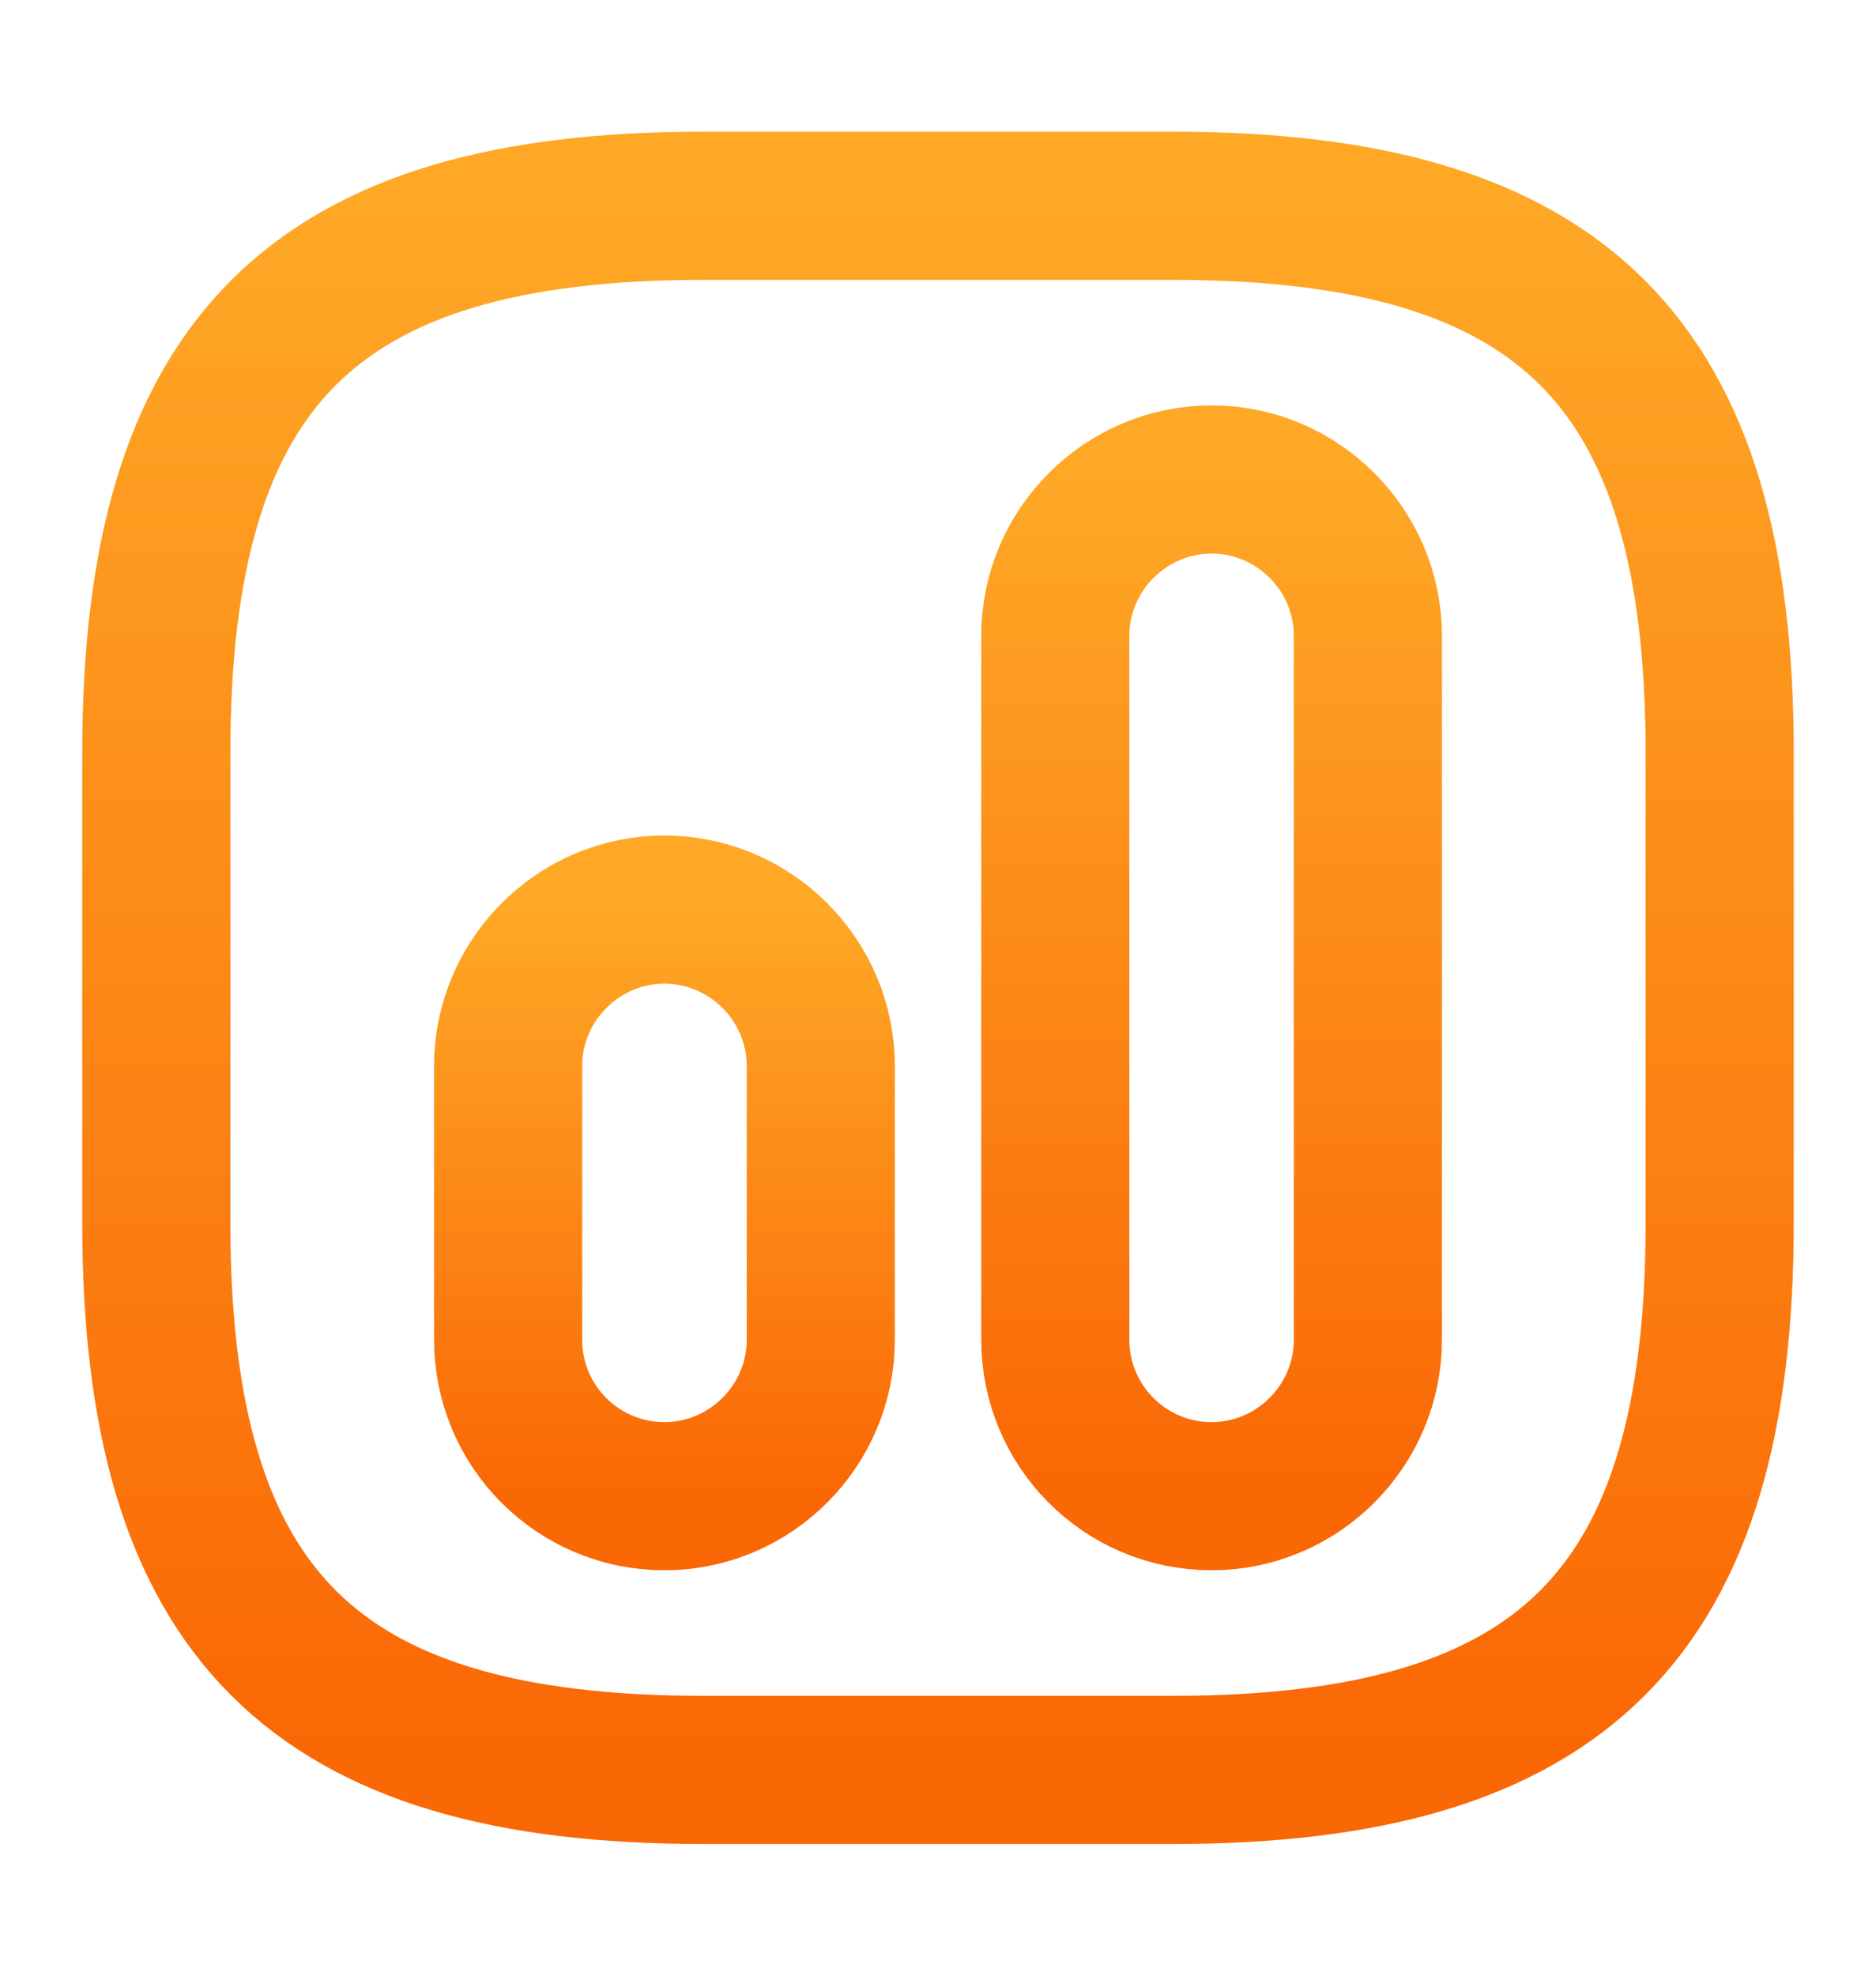
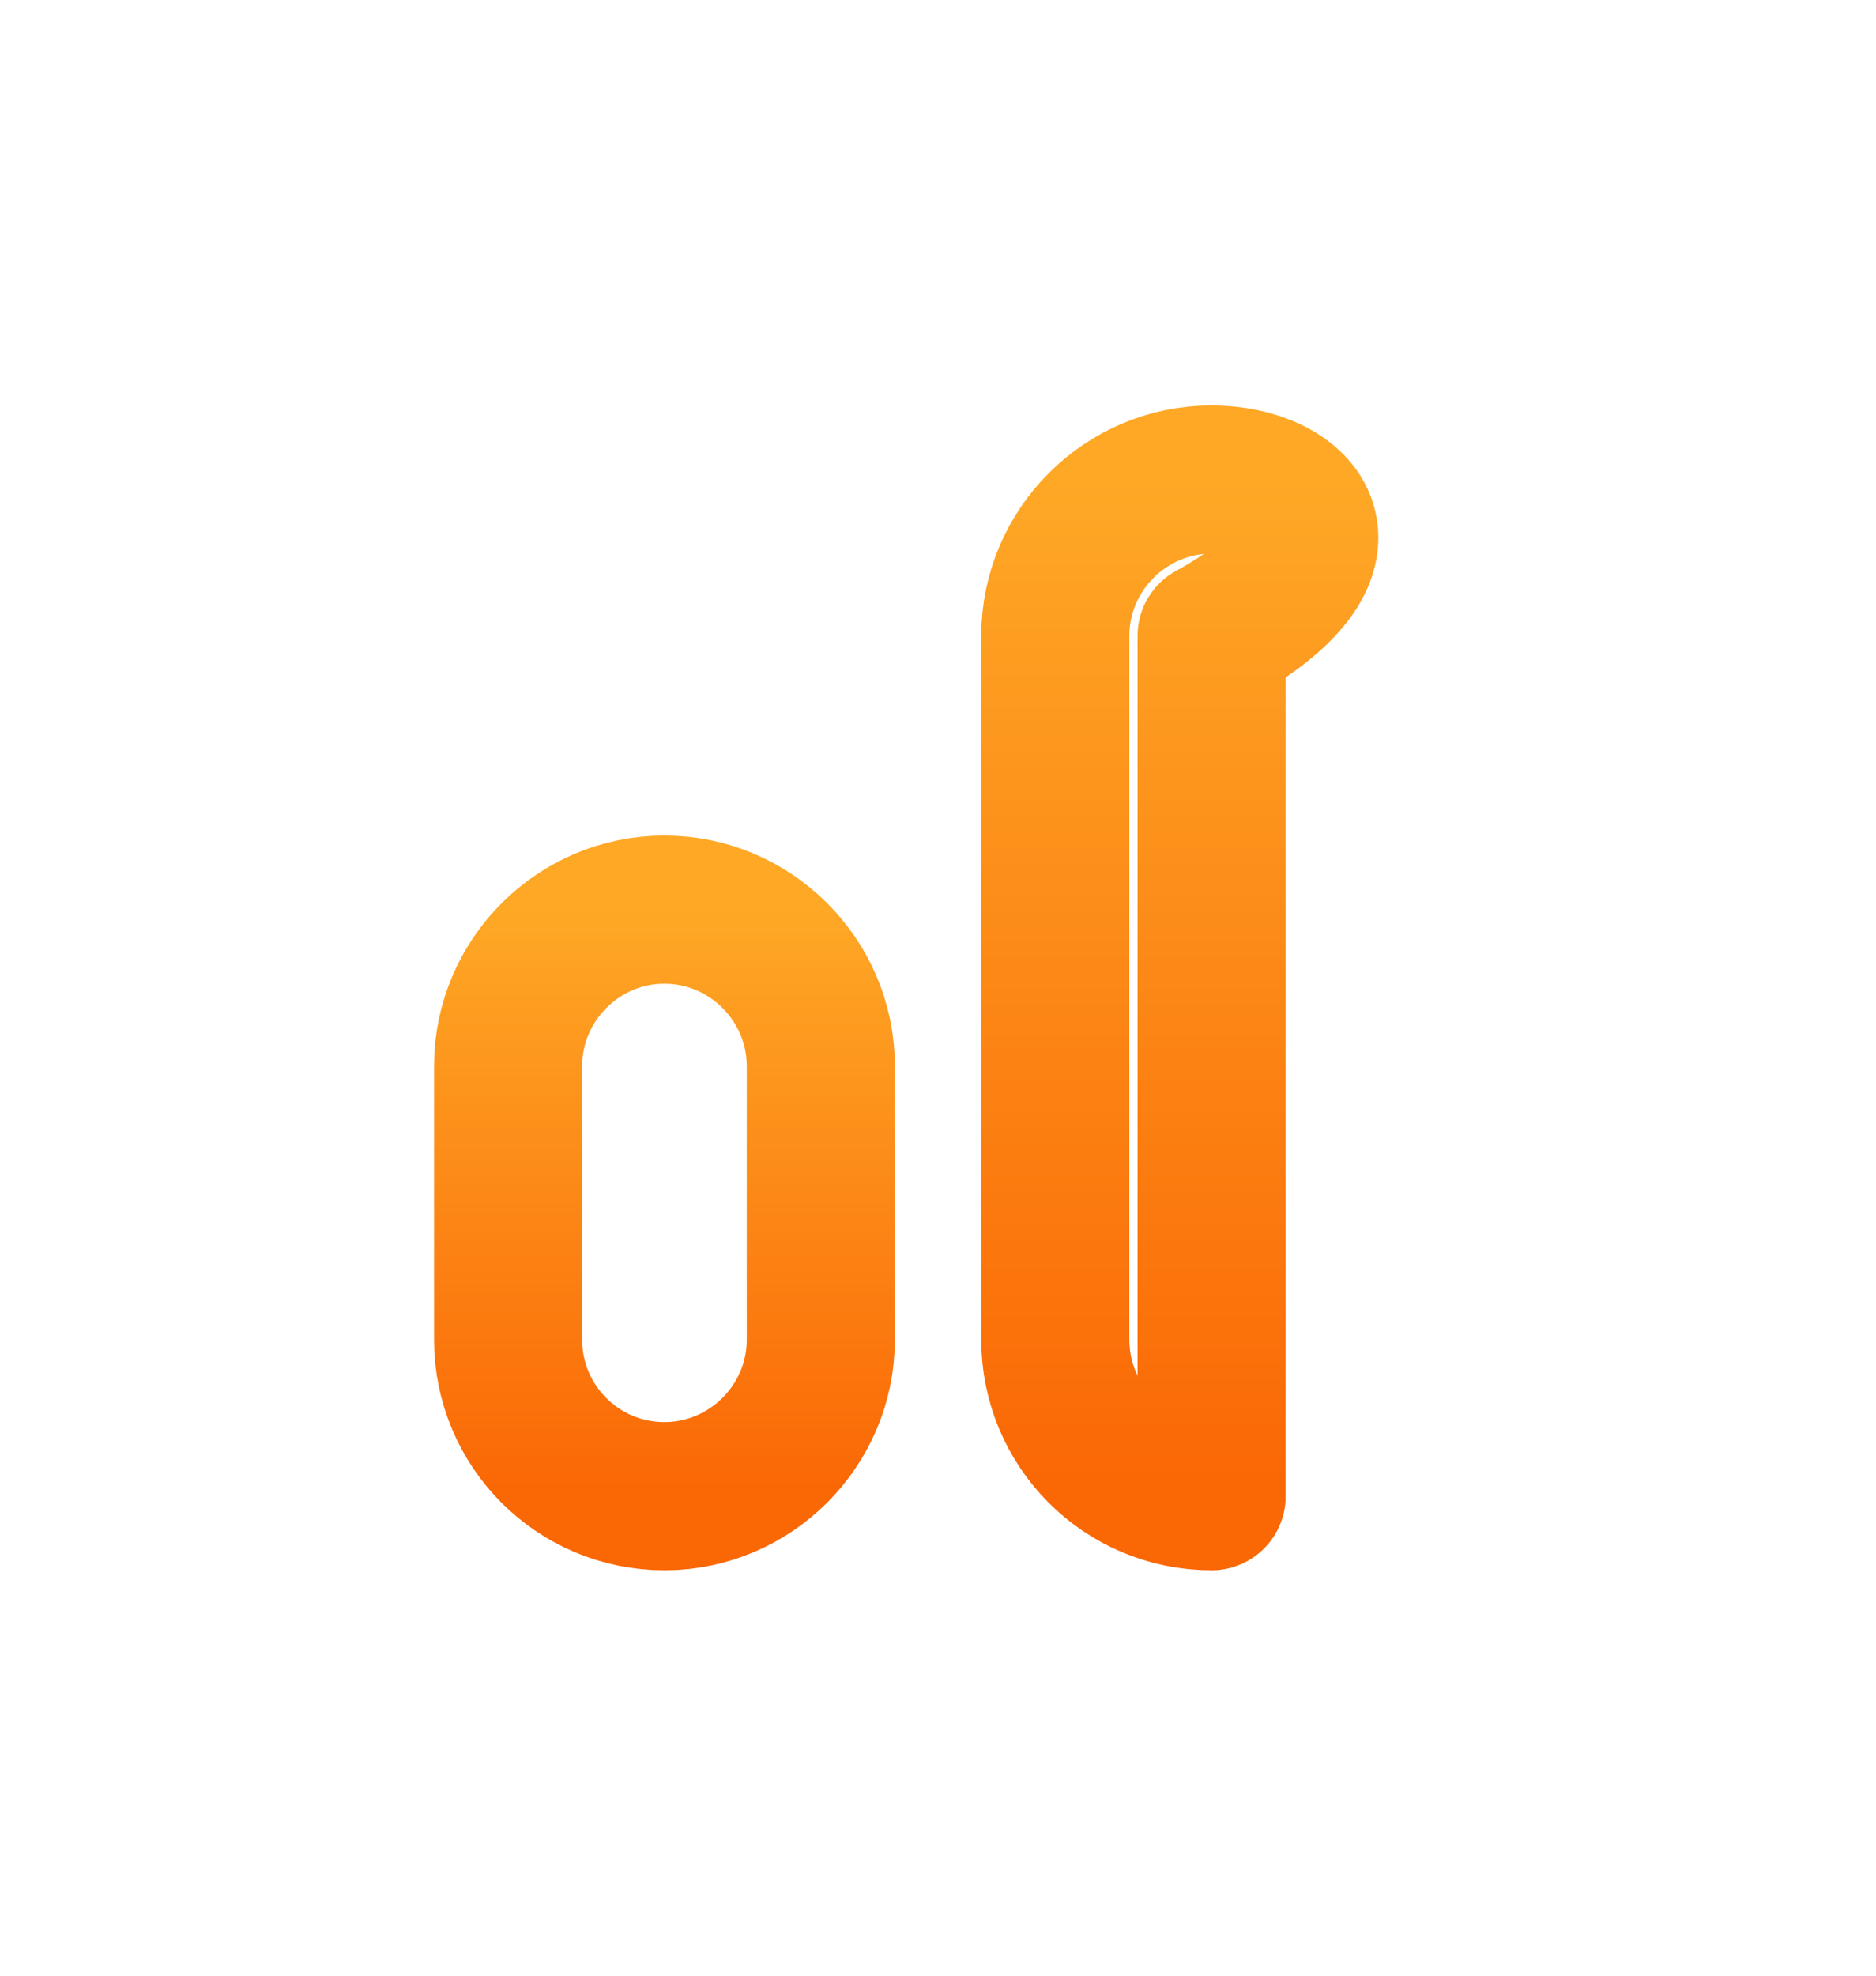
<svg xmlns="http://www.w3.org/2000/svg" width="19" height="20" viewBox="0 0 19 20" fill="none">
-   <path d="M7.125 17.917H11.875C15.833 17.917 17.417 16.333 17.417 12.375V7.625C17.417 3.667 15.833 2.083 11.875 2.083H7.125C3.167 2.083 1.583 3.667 1.583 7.625V12.375C1.583 16.333 3.167 17.917 7.125 17.917Z" stroke="url(#paint0_linear_6718_17250)" stroke-width="1.5" stroke-linecap="round" stroke-linejoin="round" />
-   <path d="M12.271 15.146C13.142 15.146 13.854 14.433 13.854 13.562V6.437C13.854 5.567 13.142 4.854 12.271 4.854C11.4 4.854 10.688 5.567 10.688 6.437V13.562C10.688 14.433 11.392 15.146 12.271 15.146Z" stroke="url(#paint1_linear_6718_17250)" stroke-width="1.5" stroke-linecap="round" stroke-linejoin="round" />
+   <path d="M12.271 15.146V6.437C13.854 5.567 13.142 4.854 12.271 4.854C11.4 4.854 10.688 5.567 10.688 6.437V13.562C10.688 14.433 11.392 15.146 12.271 15.146Z" stroke="url(#paint1_linear_6718_17250)" stroke-width="1.5" stroke-linecap="round" stroke-linejoin="round" />
  <path d="M6.729 15.146C7.6 15.146 8.313 14.433 8.313 13.562V10.792C8.313 9.921 7.6 9.208 6.729 9.208C5.858 9.208 5.146 9.921 5.146 10.792V13.562C5.146 14.433 5.85 15.146 6.729 15.146Z" stroke="url(#paint2_linear_6718_17250)" stroke-width="1.5" stroke-linecap="round" stroke-linejoin="round" />
  <defs>
    <linearGradient id="paint0_linear_6718_17250" x1="9.5" y1="2.083" x2="9.5" y2="17.917" gradientUnits="userSpaceOnUse">
      <stop stop-color="#FEA826" />
      <stop offset="1" stop-color="#FA6705" />
    </linearGradient>
    <linearGradient id="paint1_linear_6718_17250" x1="12.271" y1="4.854" x2="12.271" y2="15.146" gradientUnits="userSpaceOnUse">
      <stop stop-color="#FEA826" />
      <stop offset="1" stop-color="#FA6705" />
    </linearGradient>
    <linearGradient id="paint2_linear_6718_17250" x1="6.729" y1="9.208" x2="6.729" y2="15.146" gradientUnits="userSpaceOnUse">
      <stop stop-color="#FEA826" />
      <stop offset="1" stop-color="#FA6705" />
    </linearGradient>
  </defs>
</svg>